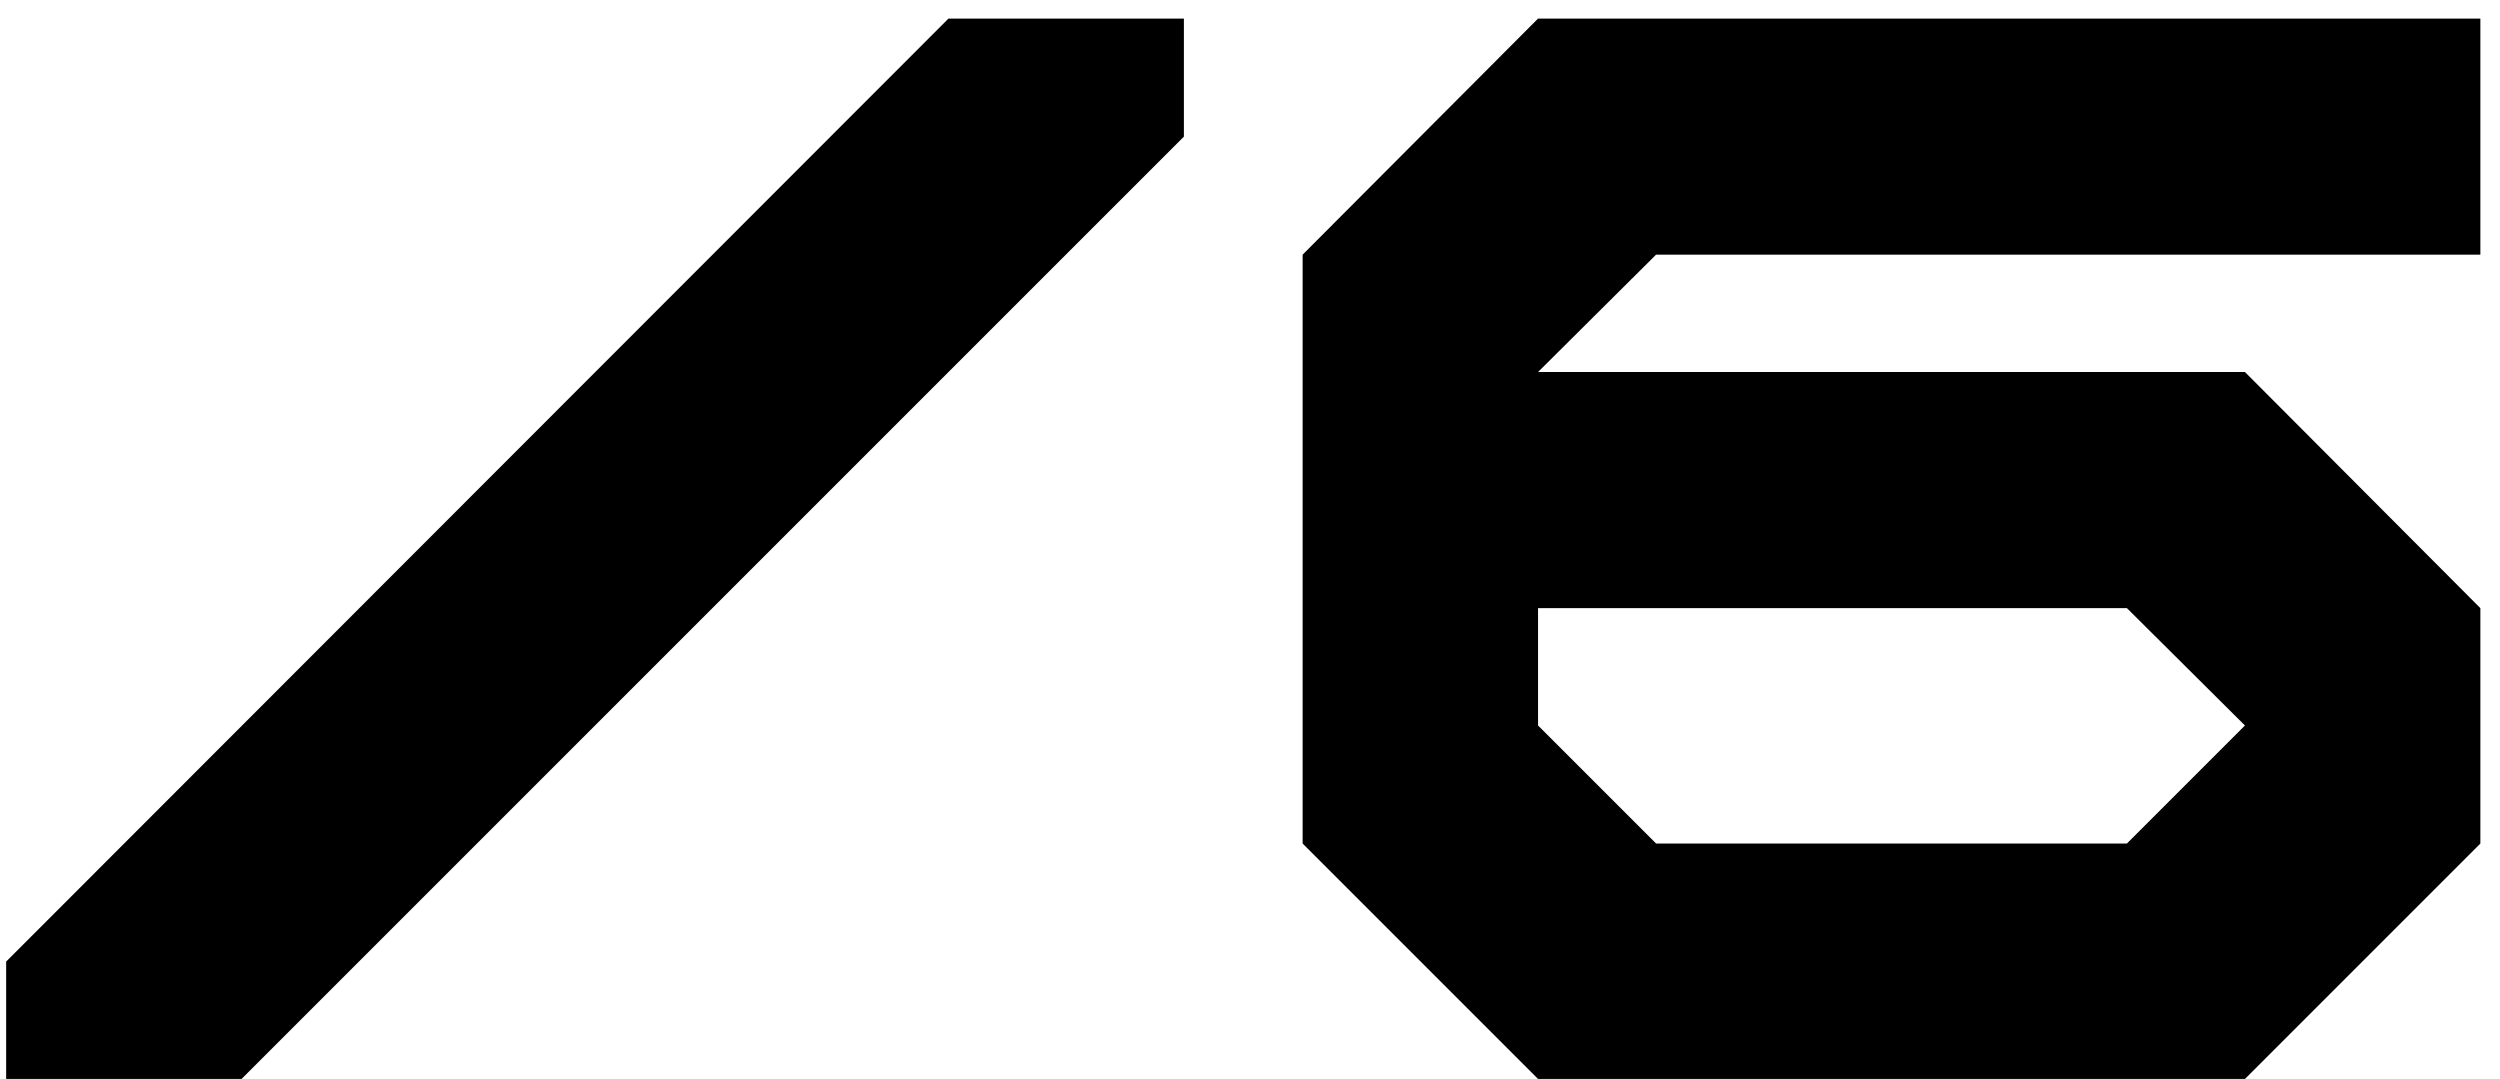
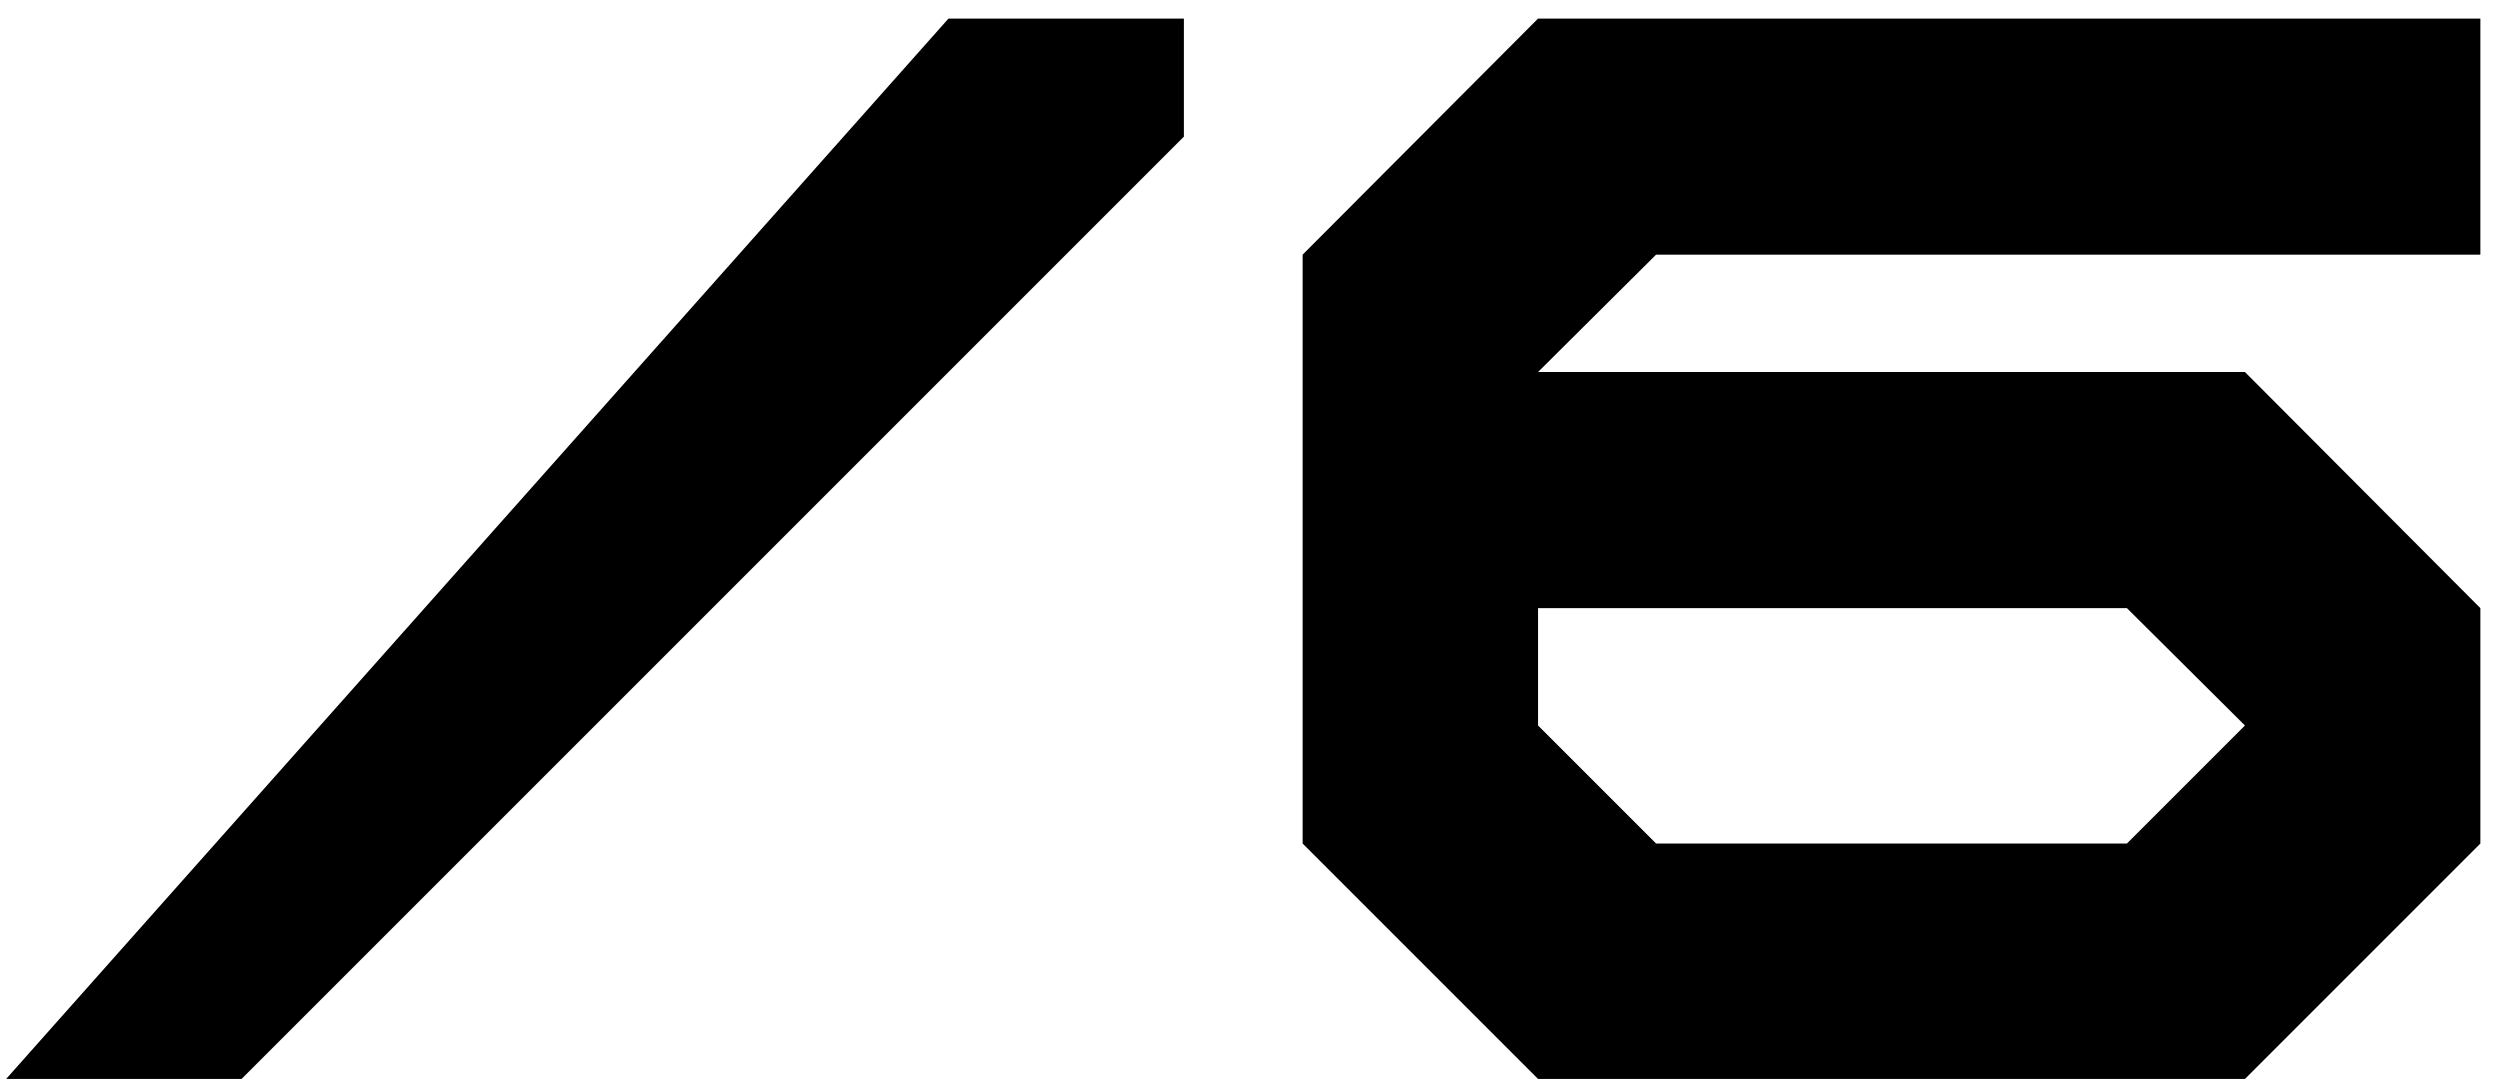
<svg xmlns="http://www.w3.org/2000/svg" width="95" height="41" viewBox="0 0 95 41" fill="none">
-   <path d="M0.234 41V36.54L36.042 0.706H44.988V5.192L9.179 41H0.234ZM80.823 32.054L85.308 27.569L80.823 23.109H58.446V27.569L62.931 32.054H80.823ZM58.446 41L49.5 32.054V9.677L58.446 0.706H94.254V9.677H62.931L58.446 14.137H85.308L94.254 23.109V32.054L85.308 41H58.446Z" fill="black" />
+   <path d="M0.234 41L36.042 0.706H44.988V5.192L9.179 41H0.234ZM80.823 32.054L85.308 27.569L80.823 23.109H58.446V27.569L62.931 32.054H80.823ZM58.446 41L49.5 32.054V9.677L58.446 0.706H94.254V9.677H62.931L58.446 14.137H85.308L94.254 23.109V32.054L85.308 41H58.446Z" fill="black" />
</svg>